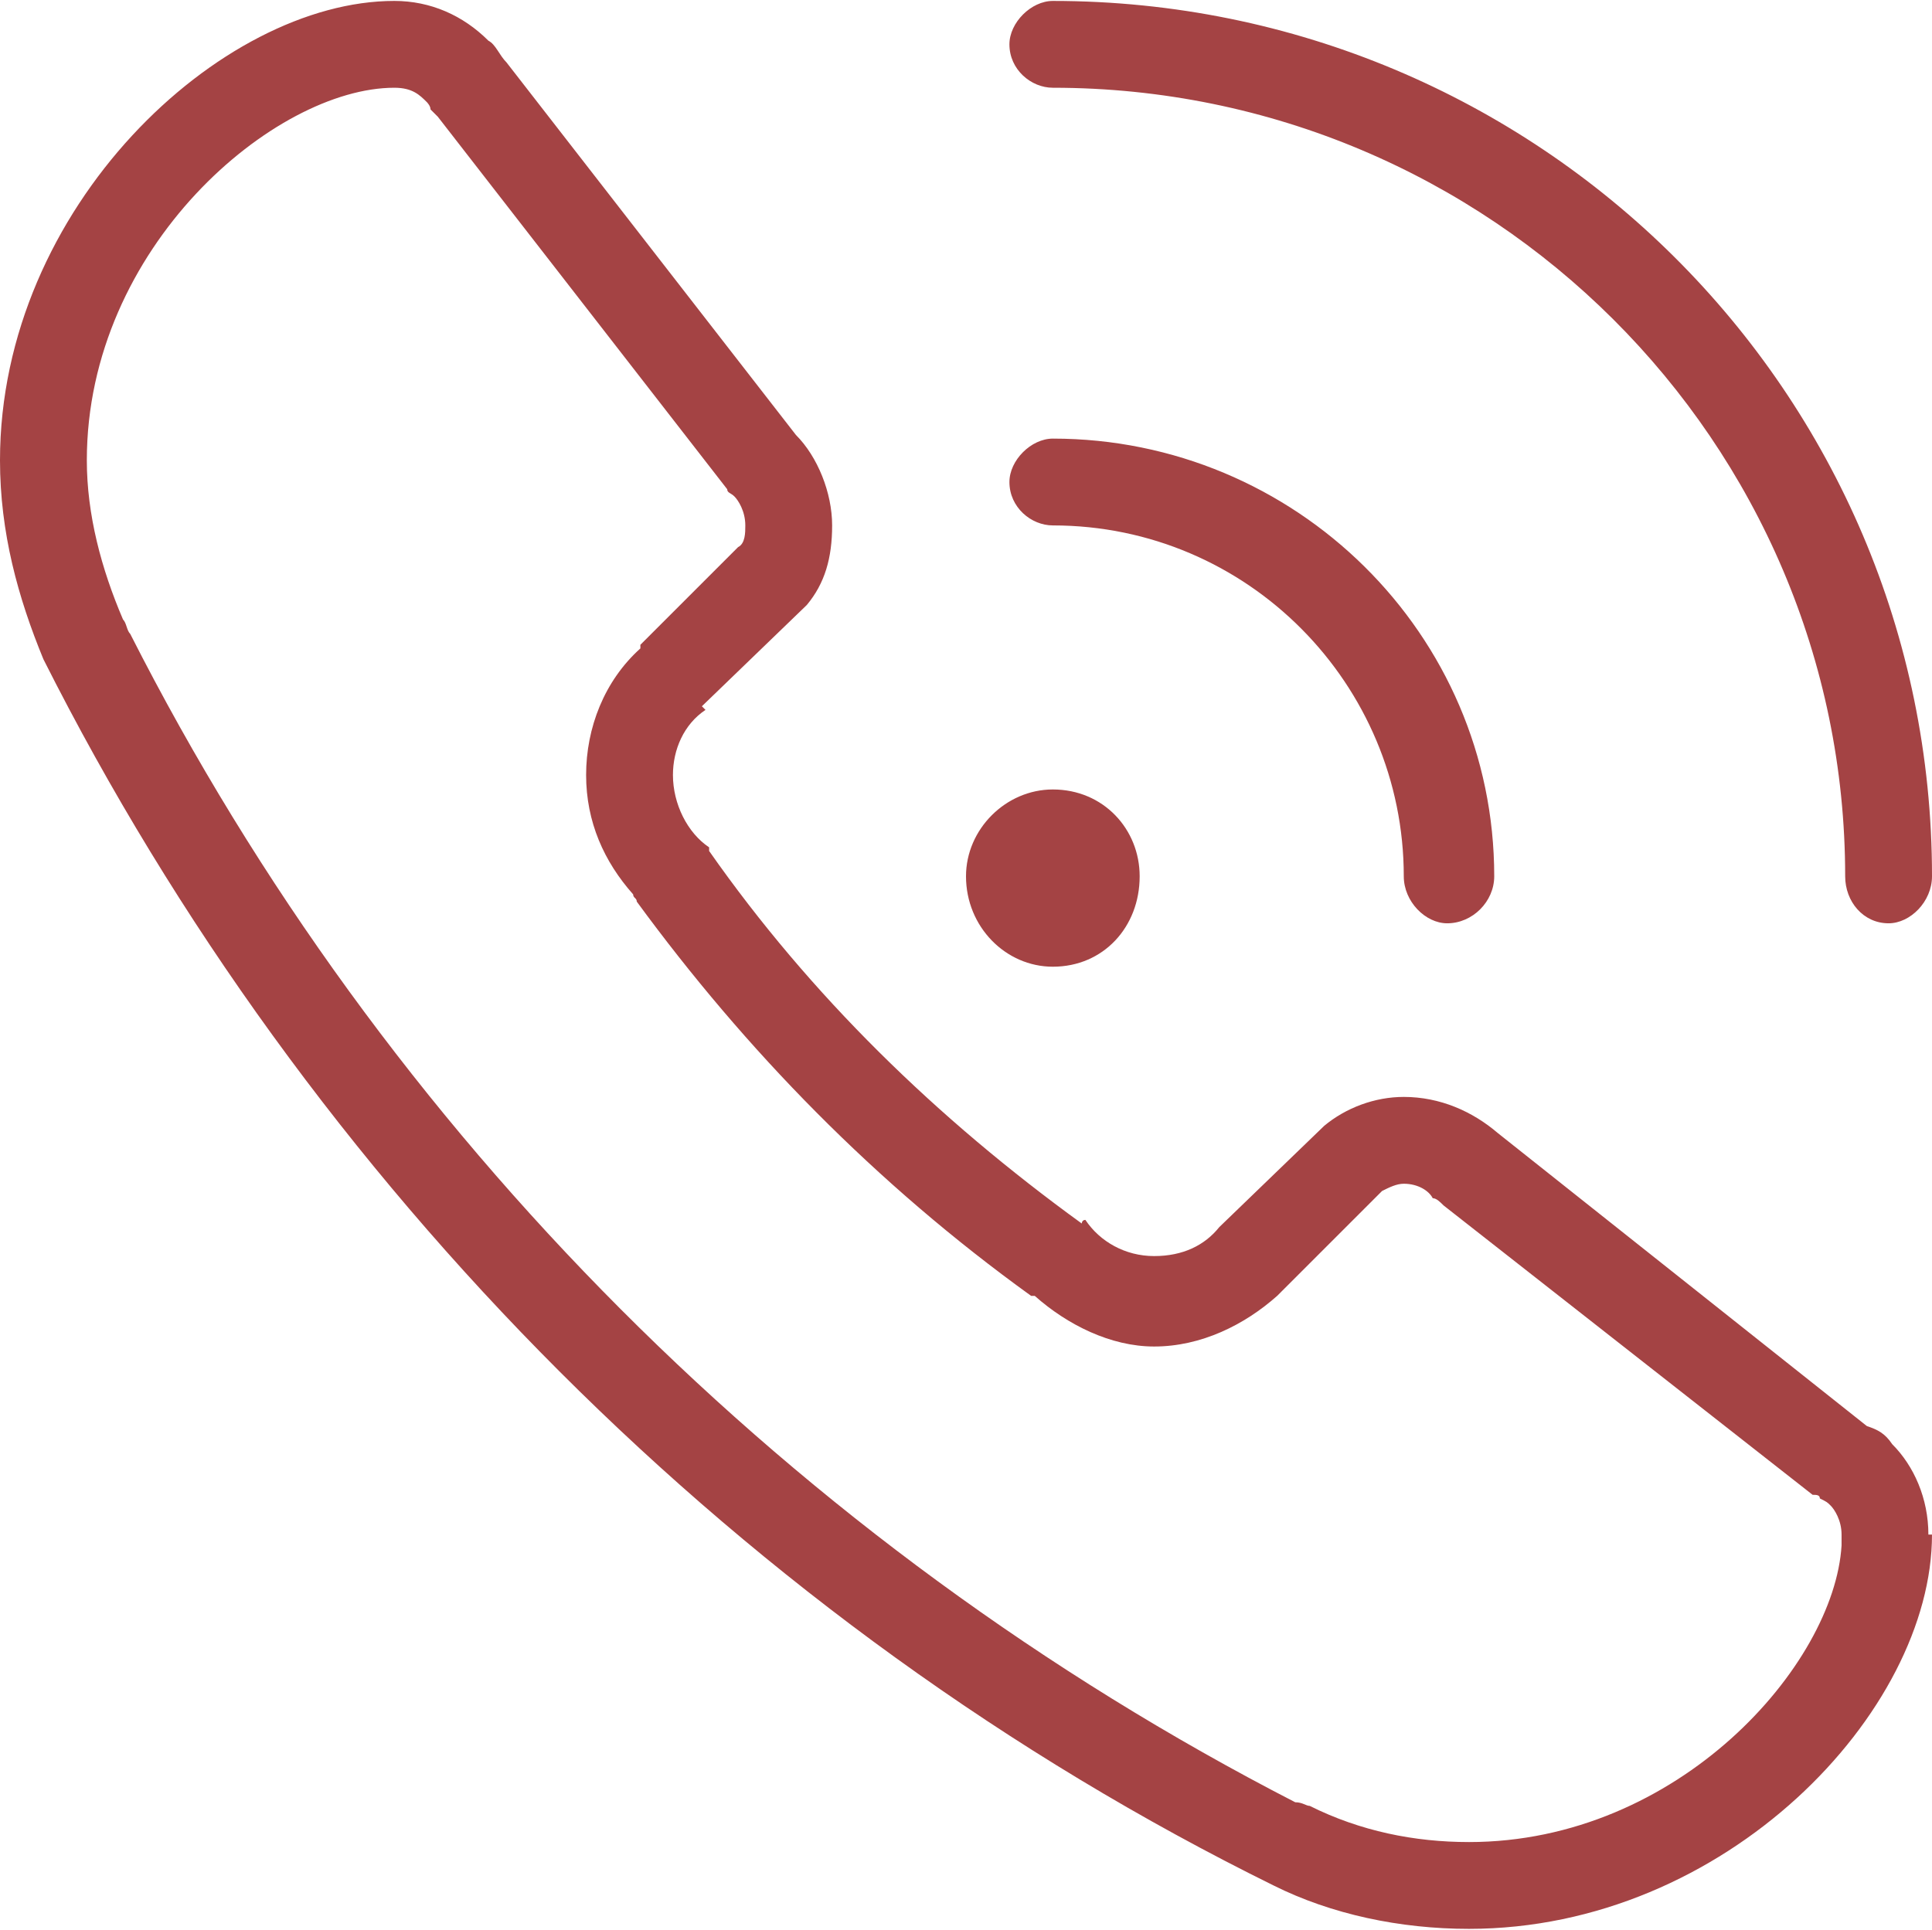
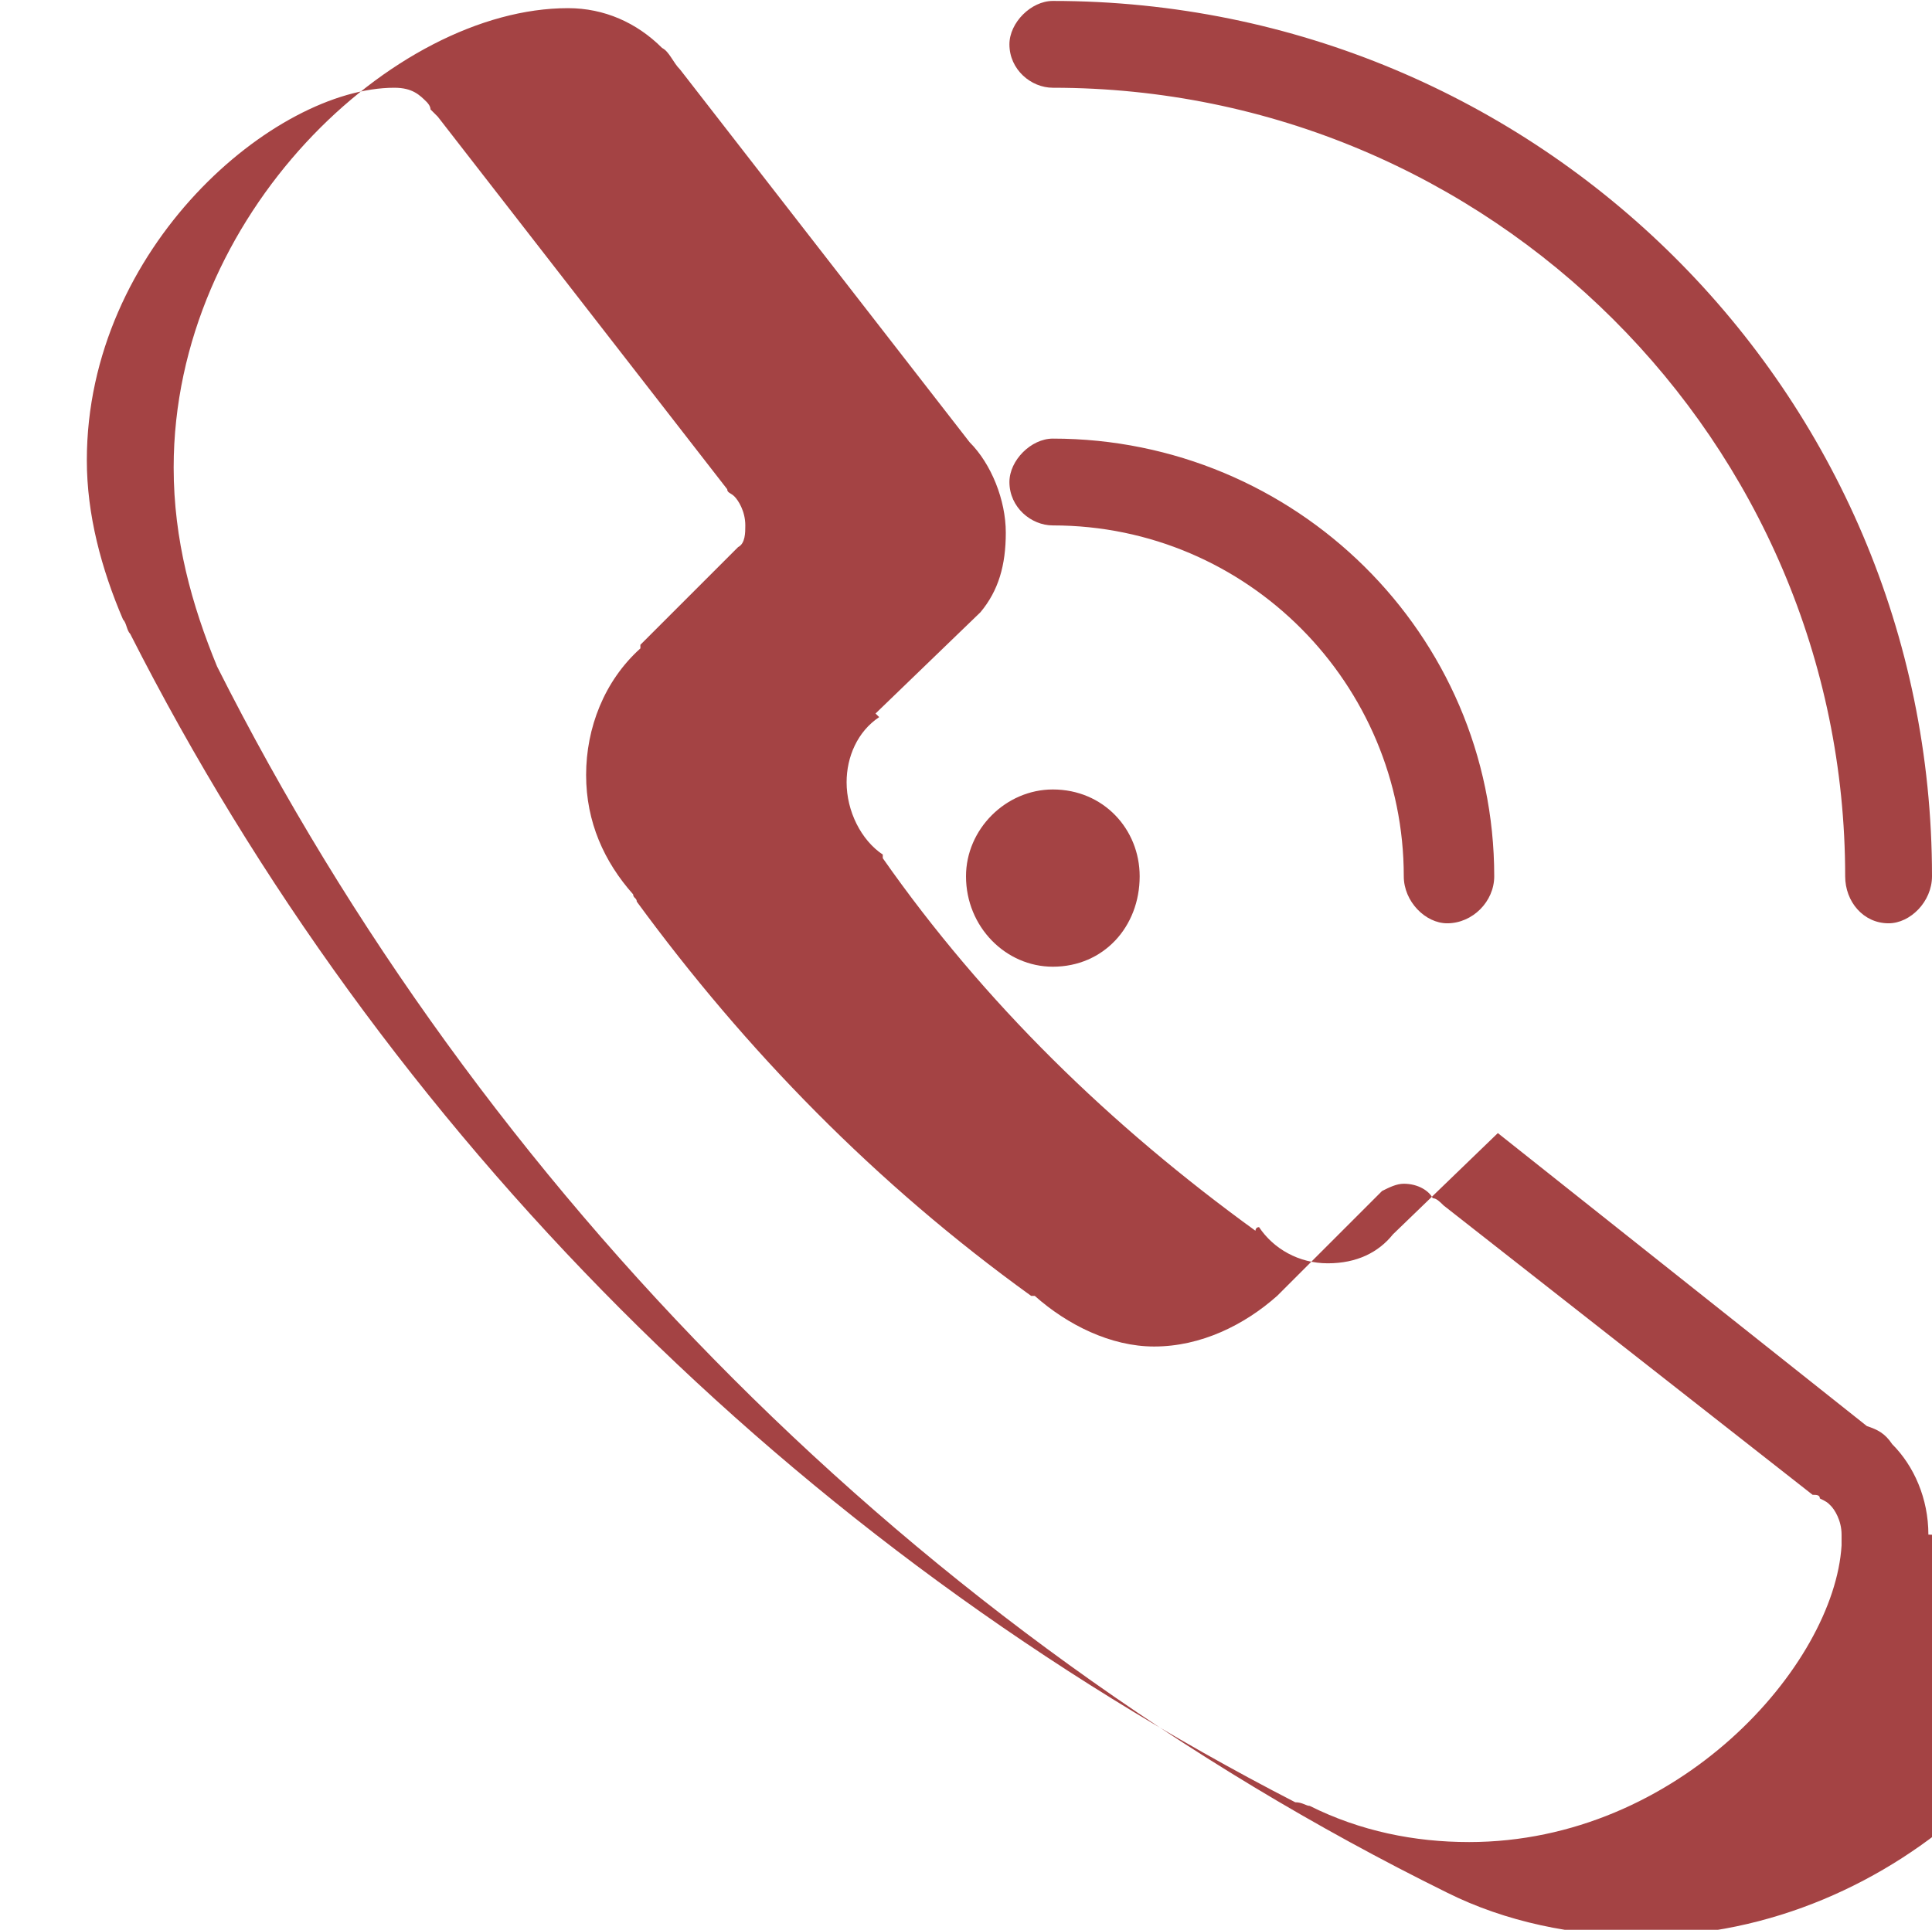
<svg xmlns="http://www.w3.org/2000/svg" xml:space="preserve" width="15.527mm" height="15.513mm" version="1.1" style="shape-rendering:geometricPrecision; text-rendering:geometricPrecision; image-rendering:optimizeQuality; fill-rule:evenodd; clip-rule:evenodd" viewBox="0 0 534 533">
  <defs>
    <style type="text/css"> 
   
    .fil0 {fill:#a44344;fill-rule:nonzero}
   
  </style>
  </defs>
  <g id="Warstwa_x0020_1">
-     <path class="fil0" d="M406 509c-15,0 -30,-3 -44,-10 -1,0 -2,-1 -4,-1 -138,-71 -252,-185 -322,-323 -1,-1 -1,-3 -2,-4 -6,-14 -10,-29 -10,-44 0,-59 52,-103 85,-103 5,0 7,2 9,4 0,0 1,1 1,2 1,1 1,1 2,2l80 103c0,1 1,1 2,2 1,1 3,4 3,8 0,2 0,5 -2,6l-27 27c0,0 0,0 0,1 -10,9 -15,22 -15,35 0,13 5,24 13,33 0,1 1,1 1,2 30,41 66,78 109,109 0,0 0,0 1,0 9,8 21,14 33,14 13,0 25,-6 34,-14 1,-1 1,-1 2,-2l27 -27c2,-1 4,-2 6,-2 4,0 7,2 8,4 1,0 2,1 3,2l102 80c1,0 2,0 2,1 2,1 2,1 3,2 1,1 3,4 3,8 0,1 0,2 0,3 -2,33 -45,82 -103,82zm127 -85c0,-10 -4,-19 -10,-25 -2,-3 -4,-4 -7,-5l-102 -81c-7,-6 -16,-10 -26,-10 -8,0 -16,3 -22,8l-29 28 0 0c-4,5 -10,8 -18,8 -8,0 -15,-4 -19,-10 -1,0 -1,1 -1,1 -40,-29 -75,-63 -103,-103 0,-1 0,-1 0,-1 -6,-4 -10,-12 -10,-20 0,-7 3,-14 9,-18l-1 -1 29 -28c5,-6 7,-13 7,-22 0,-9 -4,-19 -10,-25l-80 -103c-2,-2 -3,-5 -5,-6 -7,-7 -16,-11 -26,-11 -48,0 -109,57 -109,127 0,20 5,38 12,55l0 0c73,145 194,267 340,339l0 0c16,8 35,12 54,12 71,0 128,-60 128,-109 0,0 0,0 0,0l-1 0zm-242 -157c14,0 24,-11 24,-25 0,-13 -10,-24 -24,-24 -13,0 -24,11 -24,24 0,14 11,25 24,25zm0 -122c54,0 97,44 97,97 0,7 6,13 12,13 7,0 13,-6 13,-13 0,-67 -55,-121 -122,-121 -6,0 -12,6 -12,12 0,7 6,12 12,12zm0 -121c121,0 219,98 219,218 0,7 5,13 12,13 6,0 12,-6 12,-13 0,-134 -109,-242 -243,-242 -6,0 -12,6 -12,12 0,7 6,12 12,12z" />
+     <path class="fil0" d="M406 509c-15,0 -30,-3 -44,-10 -1,0 -2,-1 -4,-1 -138,-71 -252,-185 -322,-323 -1,-1 -1,-3 -2,-4 -6,-14 -10,-29 -10,-44 0,-59 52,-103 85,-103 5,0 7,2 9,4 0,0 1,1 1,2 1,1 1,1 2,2l80 103c0,1 1,1 2,2 1,1 3,4 3,8 0,2 0,5 -2,6l-27 27c0,0 0,0 0,1 -10,9 -15,22 -15,35 0,13 5,24 13,33 0,1 1,1 1,2 30,41 66,78 109,109 0,0 0,0 1,0 9,8 21,14 33,14 13,0 25,-6 34,-14 1,-1 1,-1 2,-2l27 -27c2,-1 4,-2 6,-2 4,0 7,2 8,4 1,0 2,1 3,2l102 80c1,0 2,0 2,1 2,1 2,1 3,2 1,1 3,4 3,8 0,1 0,2 0,3 -2,33 -45,82 -103,82zm127 -85c0,-10 -4,-19 -10,-25 -2,-3 -4,-4 -7,-5l-102 -81l-29 28 0 0c-4,5 -10,8 -18,8 -8,0 -15,-4 -19,-10 -1,0 -1,1 -1,1 -40,-29 -75,-63 -103,-103 0,-1 0,-1 0,-1 -6,-4 -10,-12 -10,-20 0,-7 3,-14 9,-18l-1 -1 29 -28c5,-6 7,-13 7,-22 0,-9 -4,-19 -10,-25l-80 -103c-2,-2 -3,-5 -5,-6 -7,-7 -16,-11 -26,-11 -48,0 -109,57 -109,127 0,20 5,38 12,55l0 0c73,145 194,267 340,339l0 0c16,8 35,12 54,12 71,0 128,-60 128,-109 0,0 0,0 0,0l-1 0zm-242 -157c14,0 24,-11 24,-25 0,-13 -10,-24 -24,-24 -13,0 -24,11 -24,24 0,14 11,25 24,25zm0 -122c54,0 97,44 97,97 0,7 6,13 12,13 7,0 13,-6 13,-13 0,-67 -55,-121 -122,-121 -6,0 -12,6 -12,12 0,7 6,12 12,12zm0 -121c121,0 219,98 219,218 0,7 5,13 12,13 6,0 12,-6 12,-13 0,-134 -109,-242 -243,-242 -6,0 -12,6 -12,12 0,7 6,12 12,12z" />
  </g>
</svg>